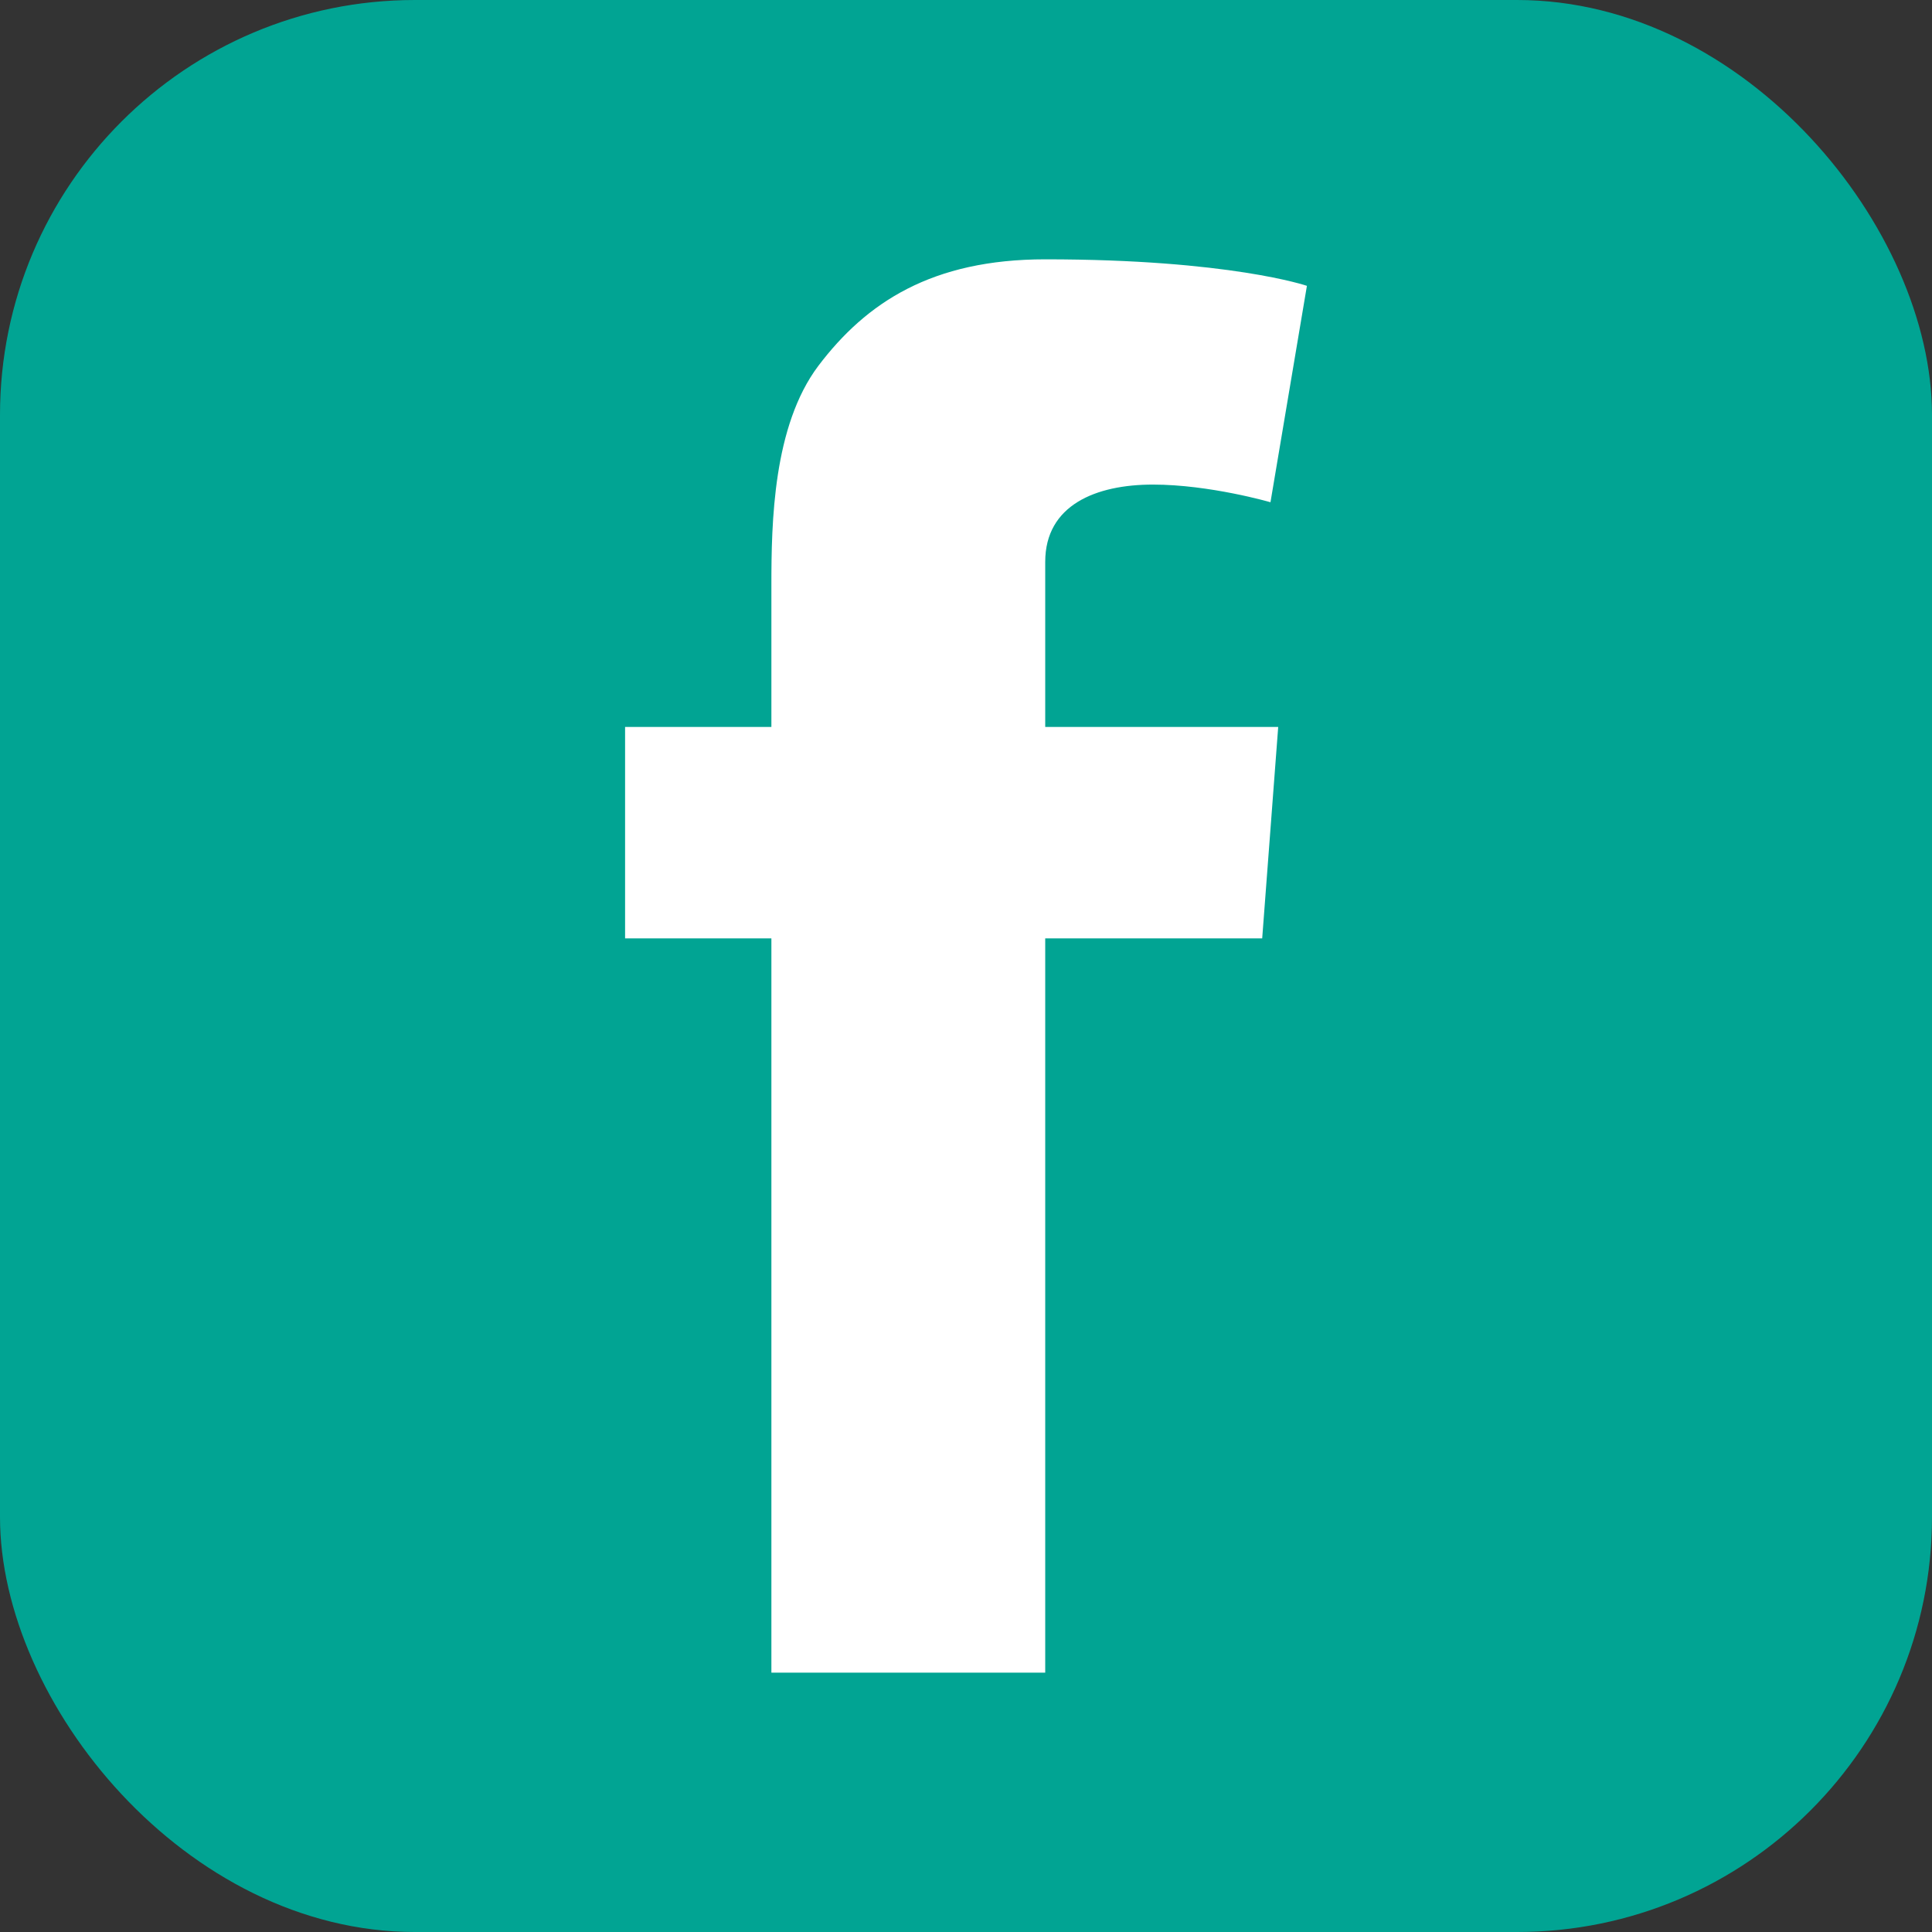
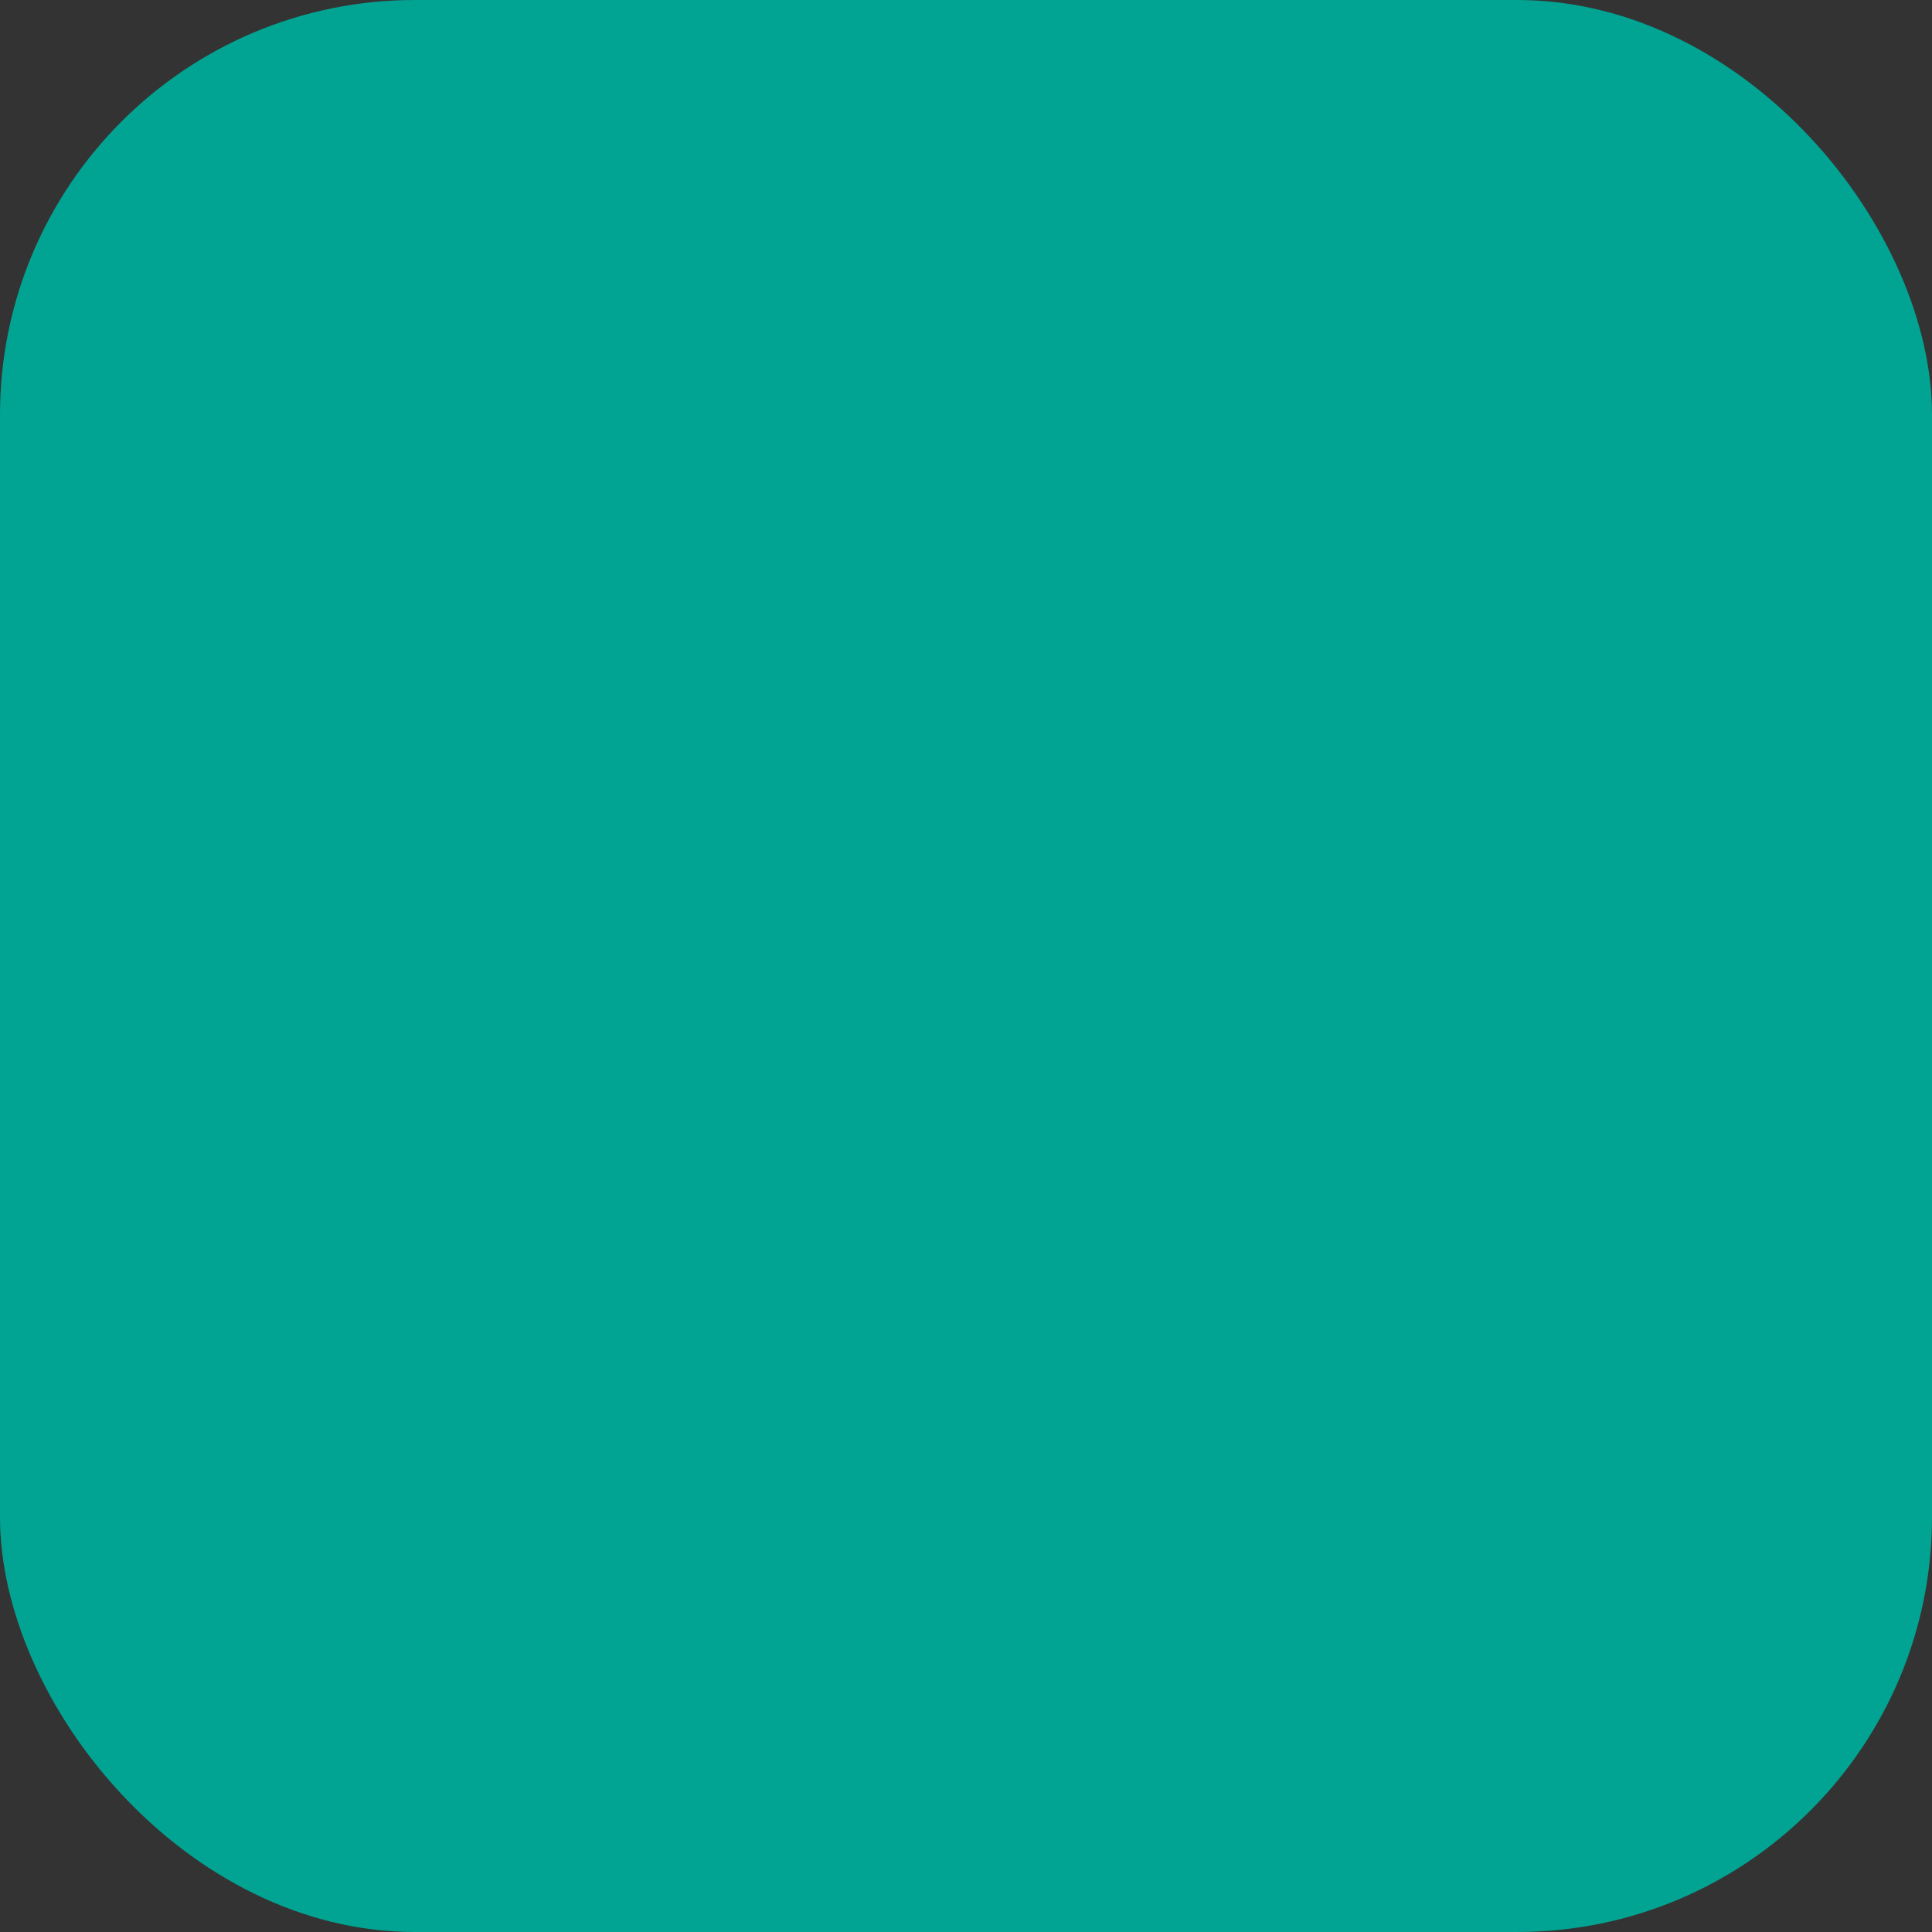
<svg xmlns="http://www.w3.org/2000/svg" width="149" height="149" viewBox="0 0 149 149" fill="none">
  <rect x="0" y="0" width="149" height="149" fill="#333333" stroke="none" />
  <rect width="149" height="149" rx="32" fill="#01A493" />
-   <path d="M80.61 43.333C80.61 38.947 84.527 37.372 88.913 37.372C93.298 37.372 97.982 38.734 97.982 38.734L100.792 22.044C100.792 22.044 94.831 20 80.61 20C71.881 20 66.815 23.321 63.11 28.218C59.619 32.859 59.491 40.31 59.491 45.121V56.064H48.208V72.371H59.491V129H80.61V72.371H97.343L98.578 56.064H80.61V43.333Z" fill="white" />
</svg>